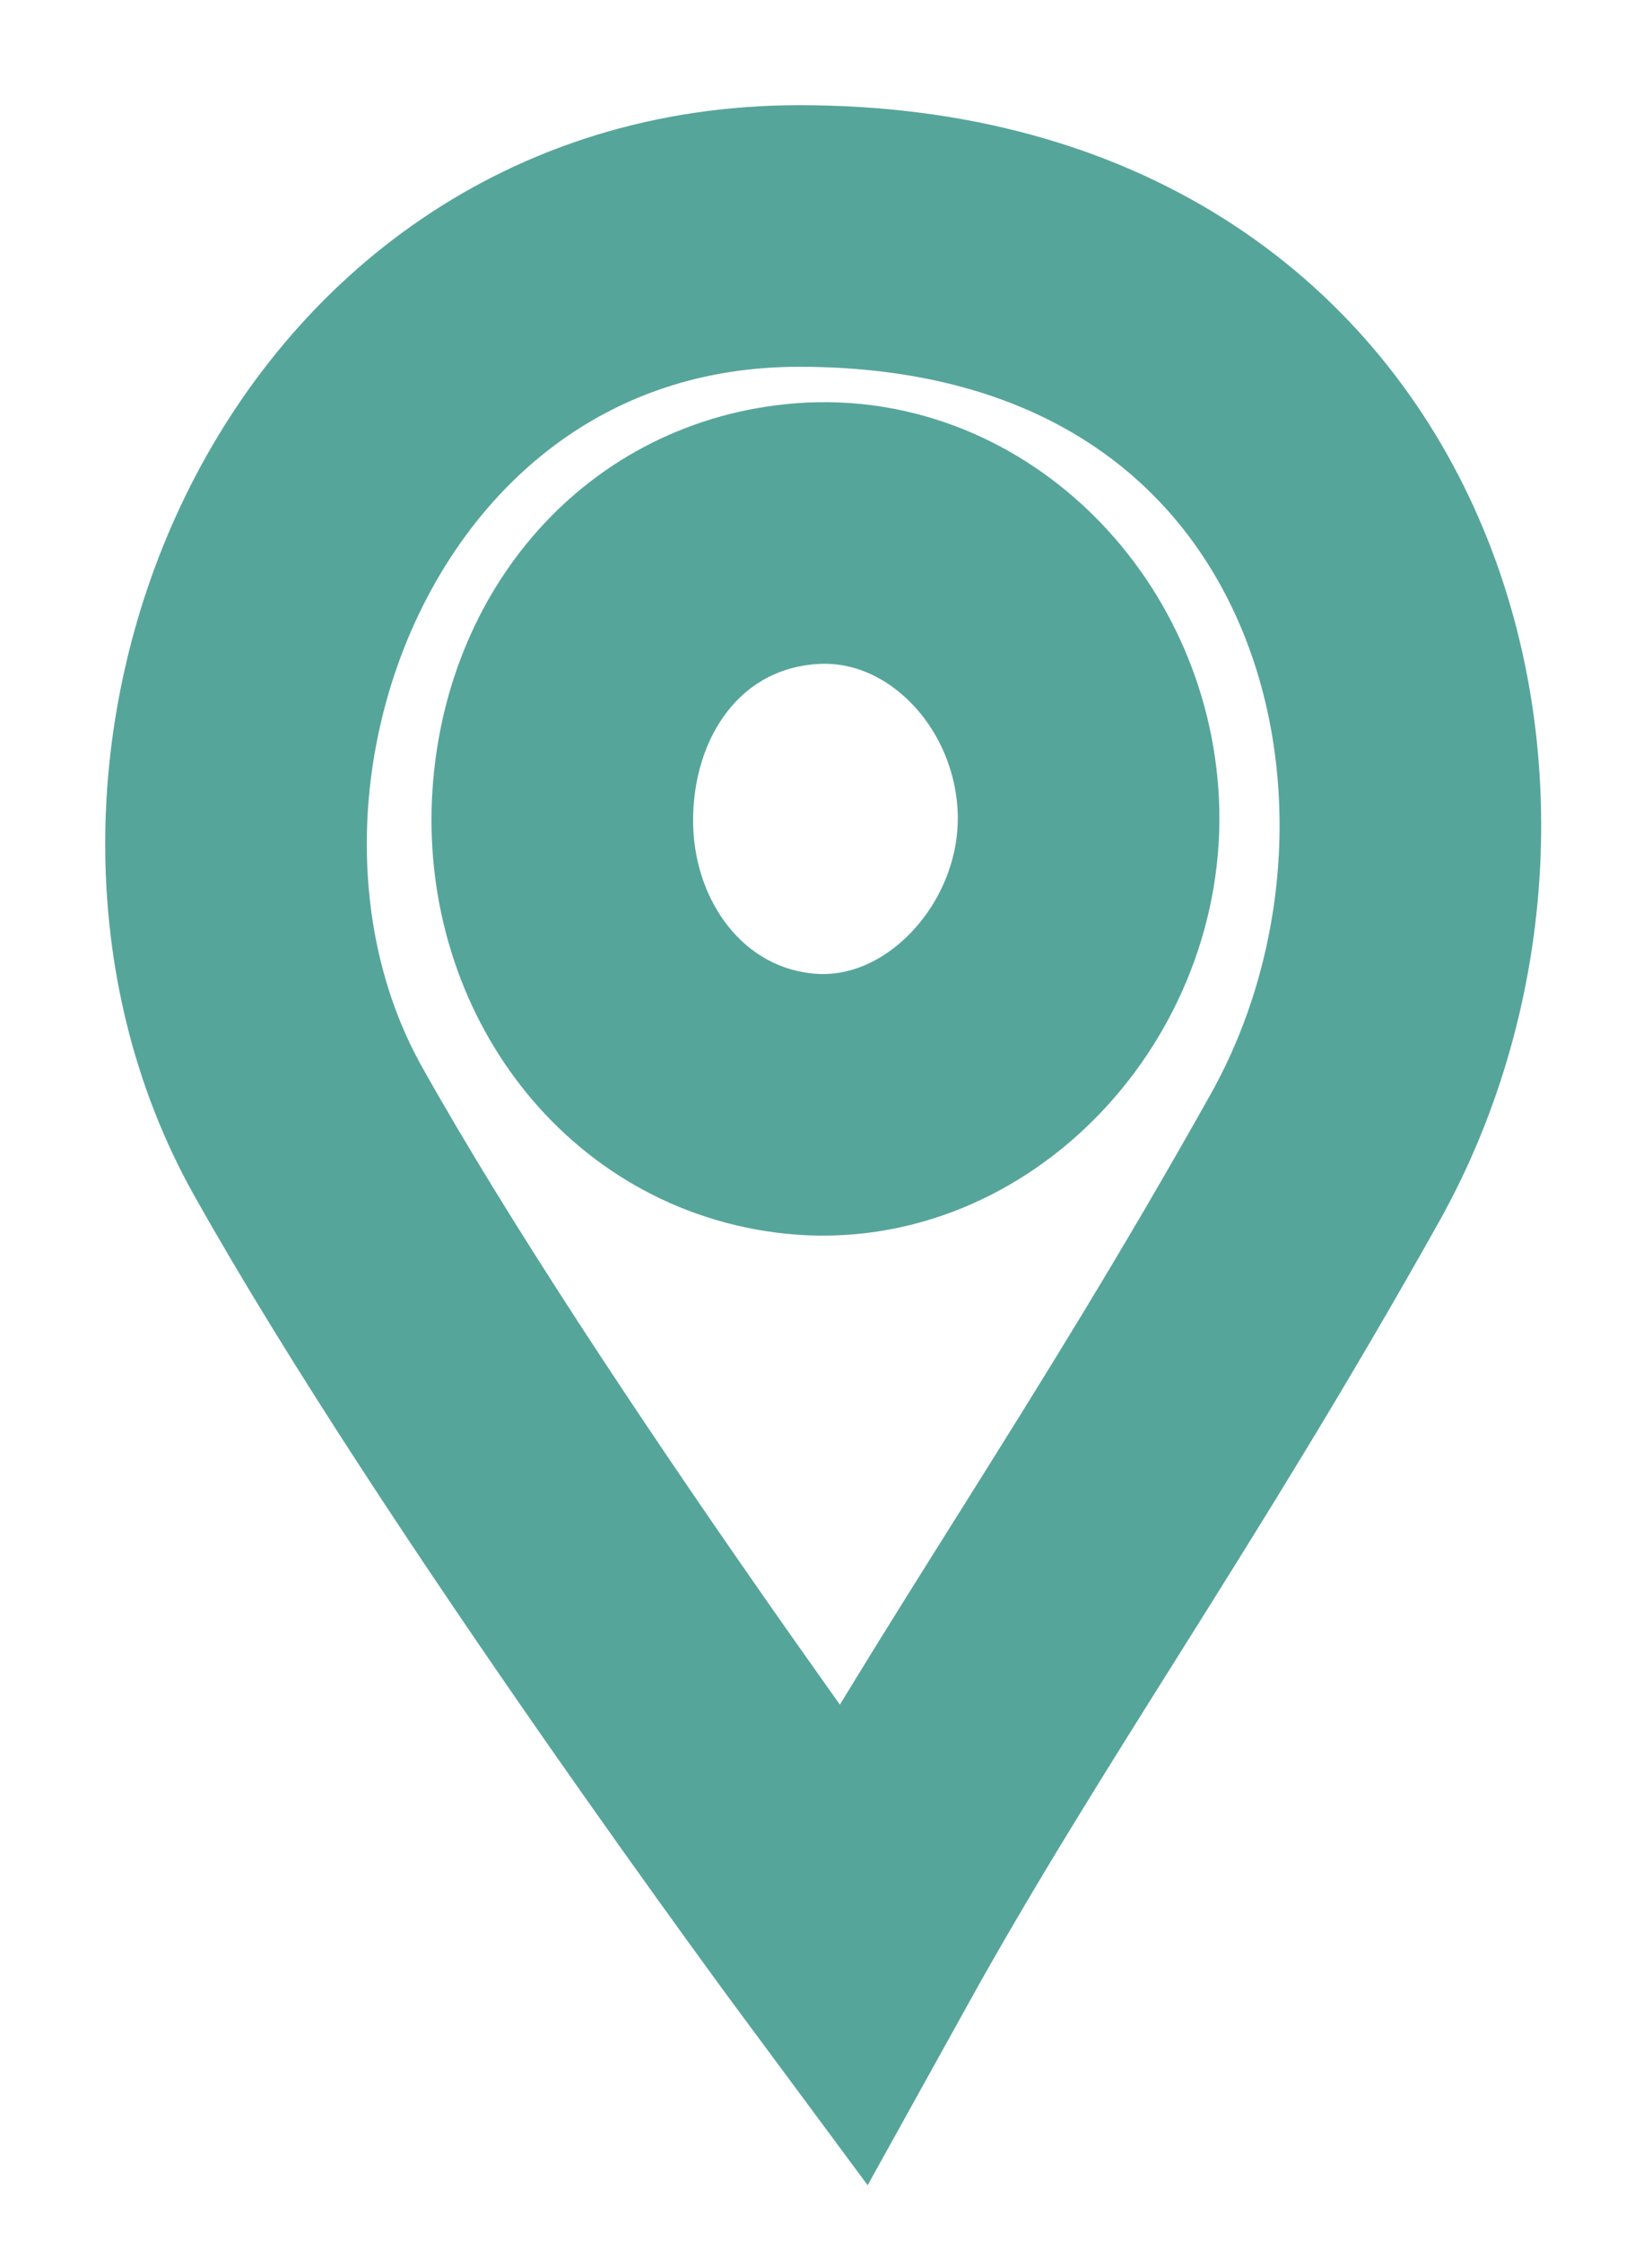
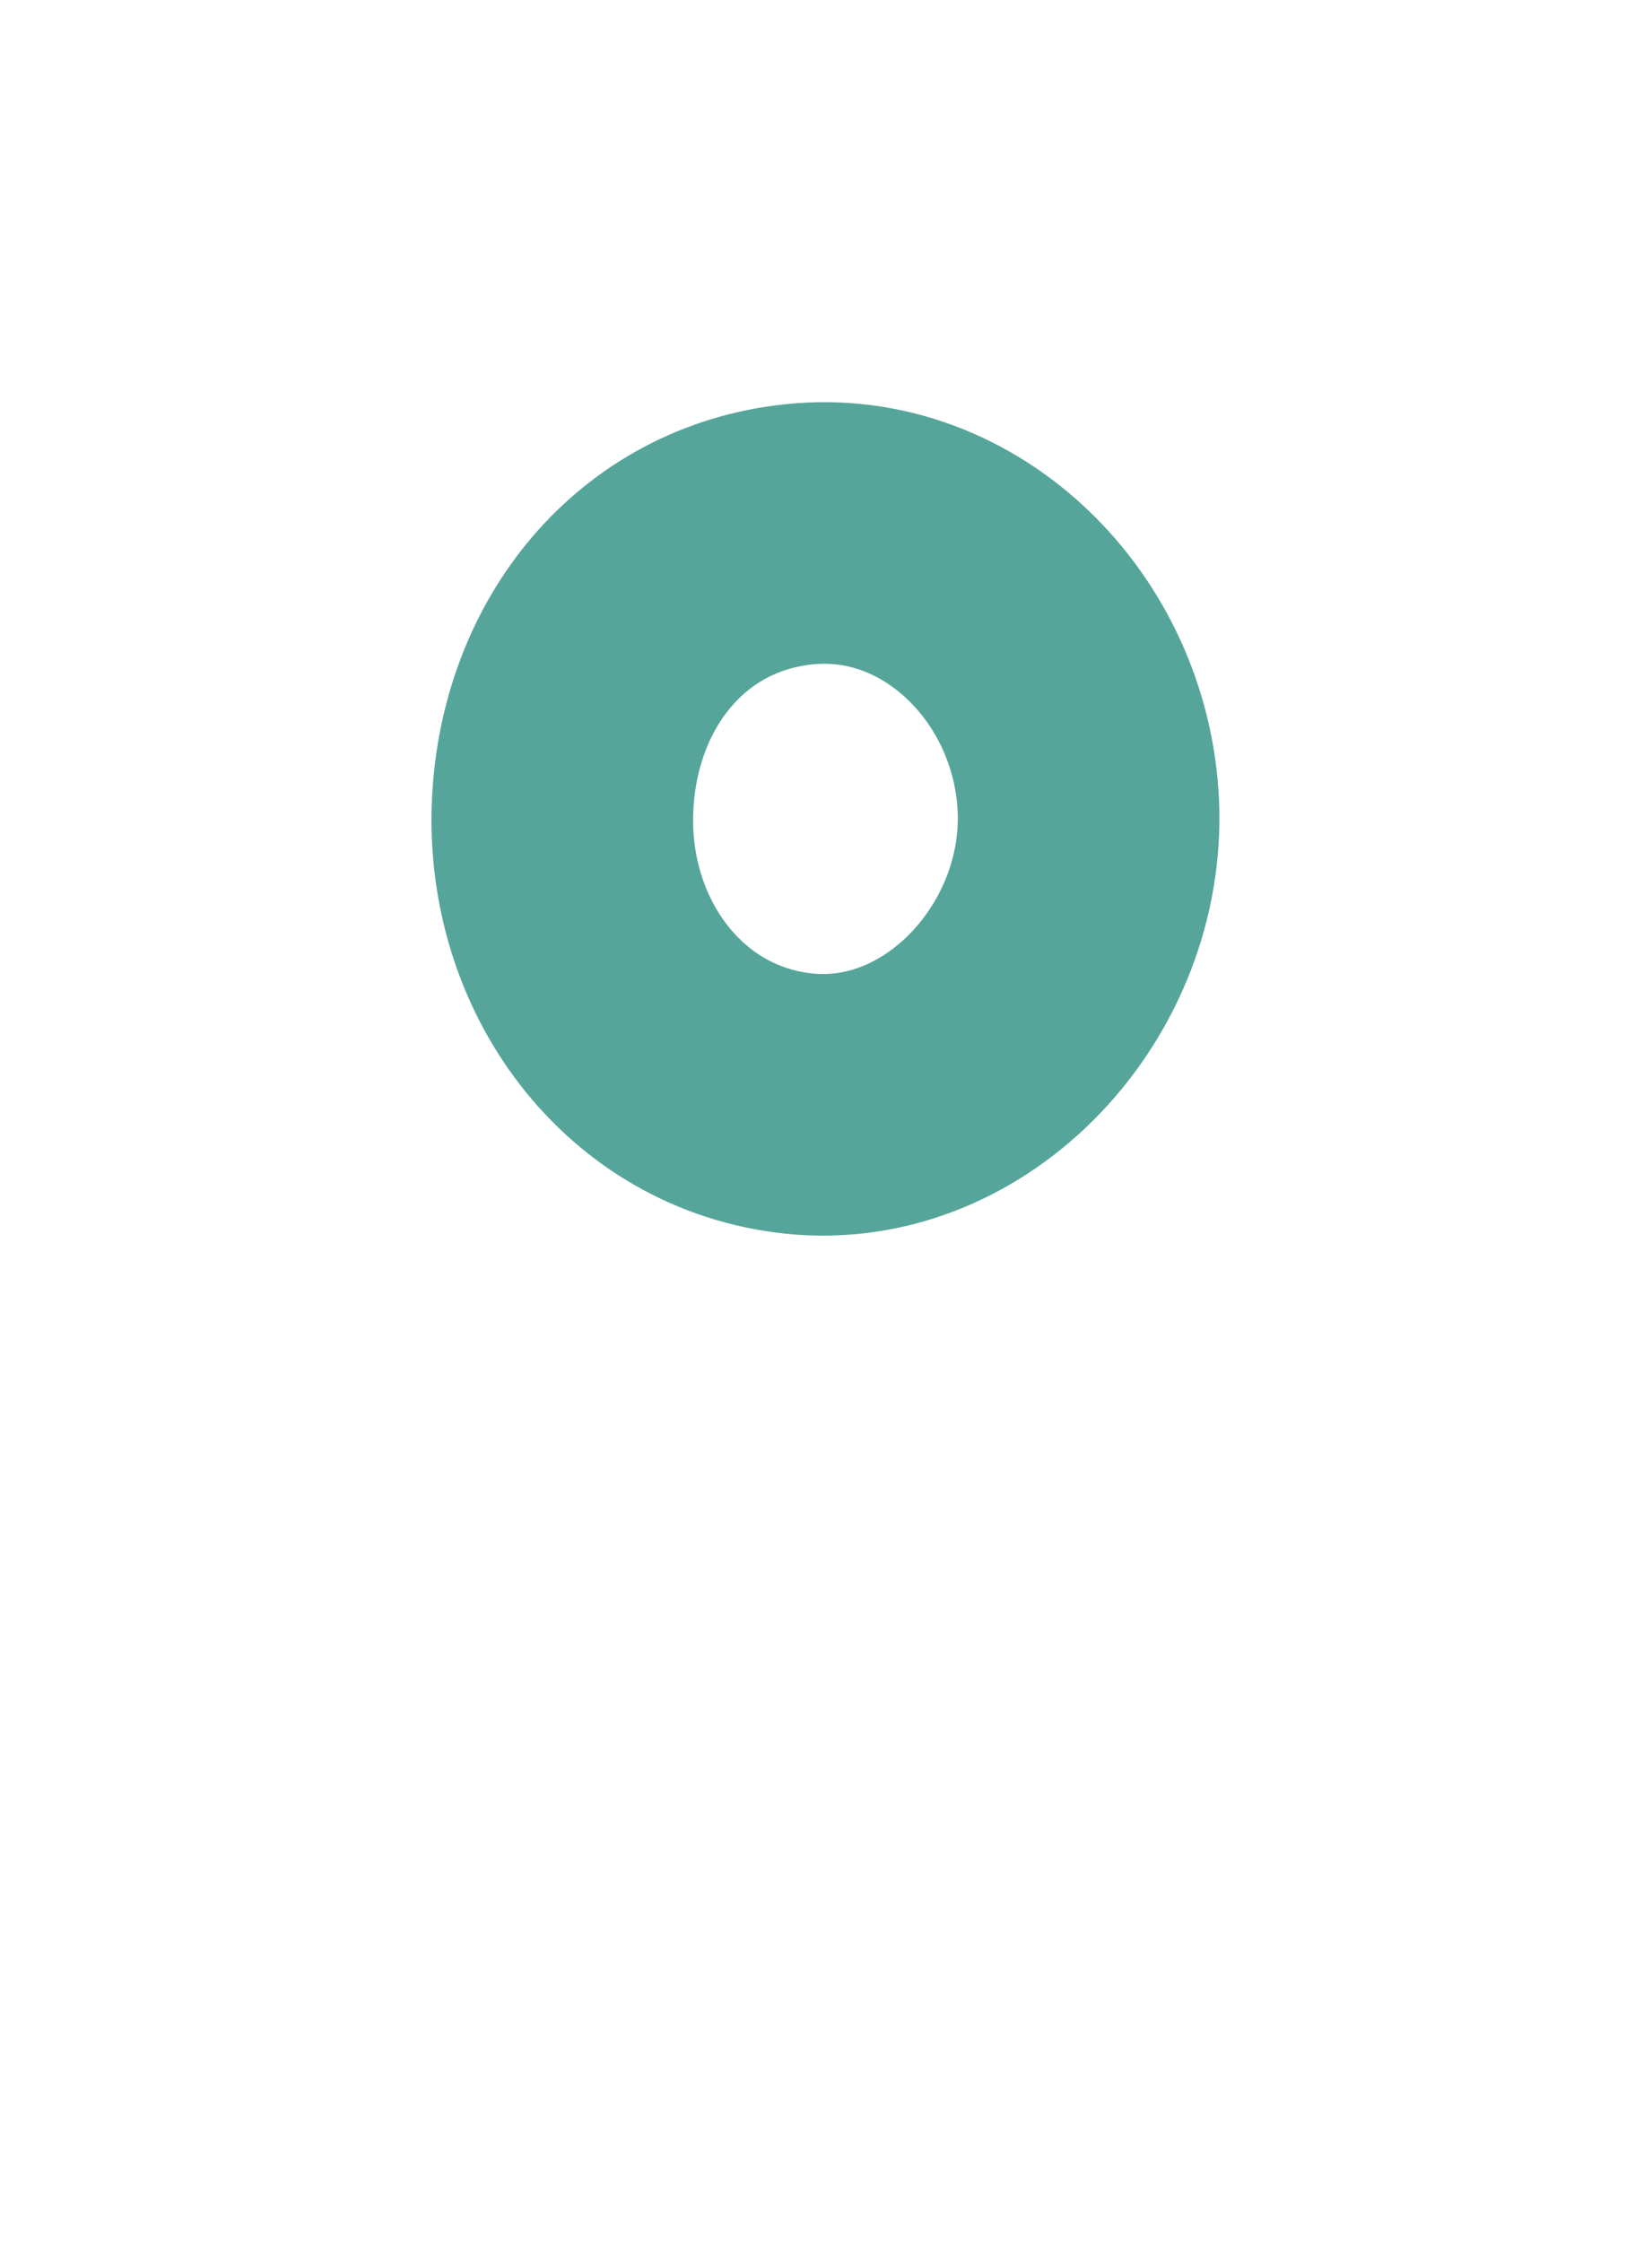
<svg xmlns="http://www.w3.org/2000/svg" width="14" height="19" viewBox="0 0 14 19" fill="none">
-   <path d="M2.609 9.583C4.152 12.34 7.218 16.476 7.218 16.476C8.406 14.332 9.684 12.57 11.228 9.813C12.943 6.747 11.673 1.999 6.773 2C2.763 2 0.96 6.636 2.609 9.583Z" stroke="#56A59A" stroke-width="2.217" />
  <path d="M4.768 6.825C4.823 5.619 5.608 4.648 6.773 4.528C8.059 4.394 9.161 5.493 9.223 6.825C9.287 8.22 8.119 9.492 6.773 9.353C5.542 9.226 4.71 8.099 4.768 6.825Z" stroke="#56A59A" stroke-width="2.217" />
</svg>